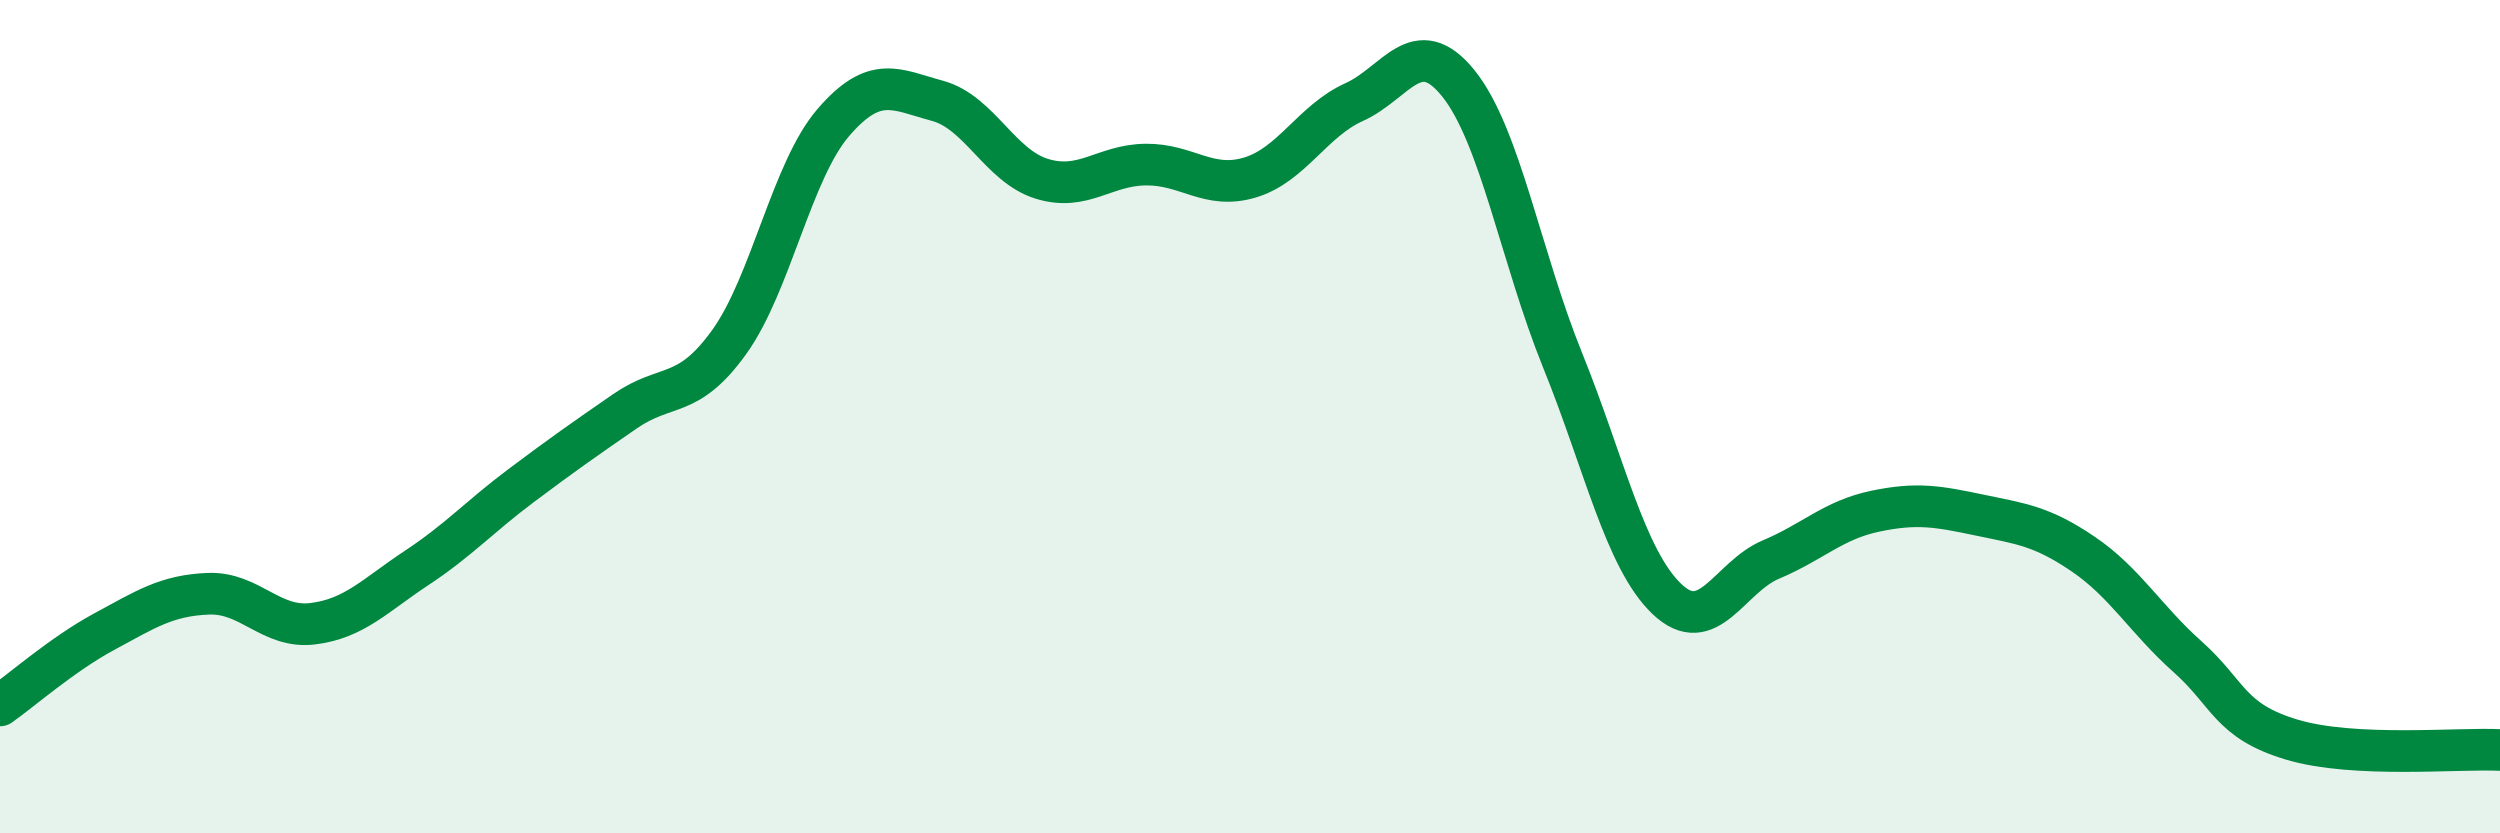
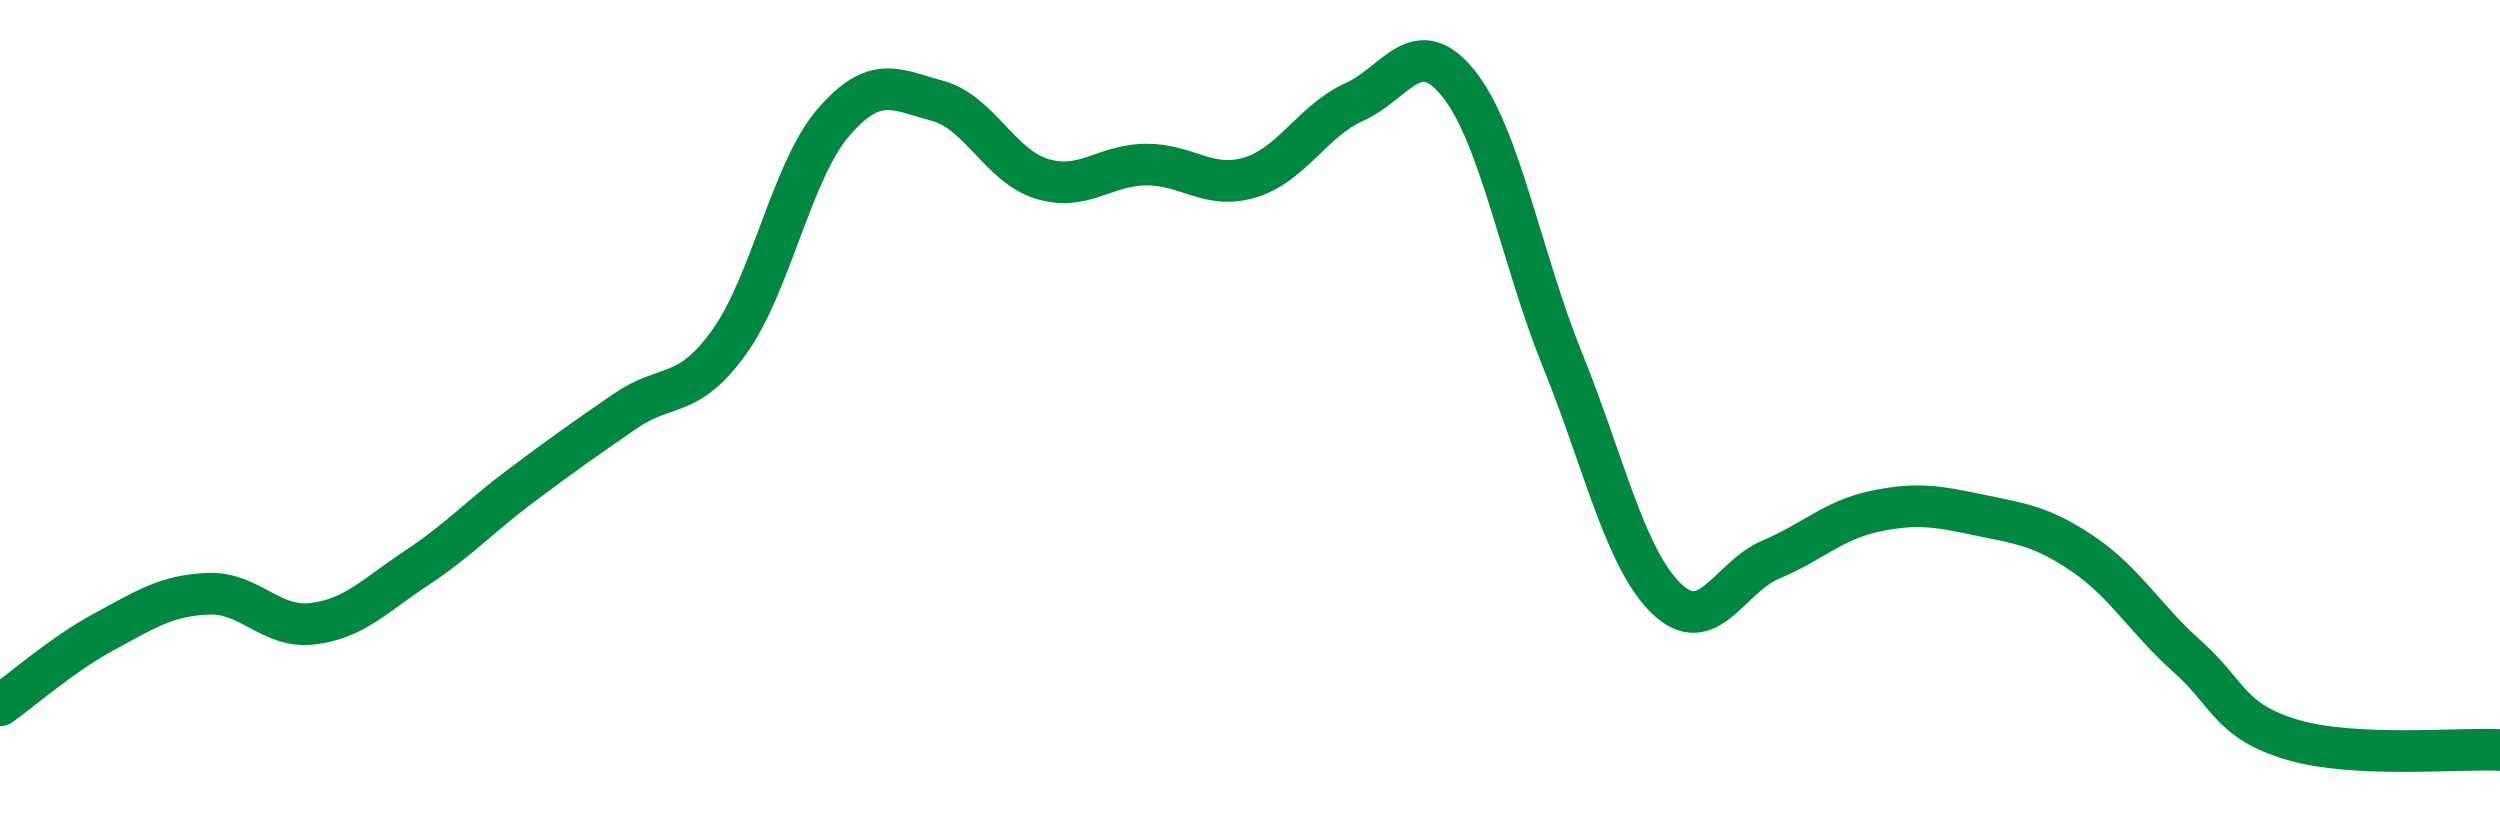
<svg xmlns="http://www.w3.org/2000/svg" width="60" height="20" viewBox="0 0 60 20">
-   <path d="M 0,16.93 C 0.5,16.58 1.5,15.7 2.5,15.16 C 3.5,14.62 4,14.29 5,14.25 C 6,14.21 6.5,15.09 7.5,14.97 C 8.5,14.85 9,14.29 10,13.63 C 11,12.97 11.5,12.41 12.5,11.66 C 13.5,10.91 14,10.56 15,9.87 C 16,9.18 16.5,9.6 17.5,8.21 C 18.5,6.82 19,4.1 20,2.94 C 21,1.78 21.5,2.15 22.5,2.42 C 23.5,2.69 24,3.98 25,4.29 C 26,4.6 26.5,3.96 27.5,3.95 C 28.5,3.94 29,4.56 30,4.26 C 31,3.96 31.5,2.9 32.5,2.45 C 33.5,2 34,0.76 35,2 C 36,3.24 36.5,6.17 37.5,8.64 C 38.5,11.11 39,13.41 40,14.37 C 41,15.33 41.5,13.85 42.5,13.43 C 43.5,13.01 44,12.48 45,12.27 C 46,12.06 46.5,12.15 47.5,12.36 C 48.5,12.57 49,12.62 50,13.3 C 51,13.98 51.5,14.87 52.5,15.76 C 53.5,16.65 53.5,17.3 55,17.75 C 56.5,18.2 59,17.95 60,18L60 20L0 20Z" fill="#008740" opacity="0.1" stroke-linecap="round" stroke-linejoin="round" />
  <path d="M 0,16.93 C 0.5,16.58 1.5,15.7 2.5,15.16 C 3.5,14.62 4,14.29 5,14.25 C 6,14.21 6.5,15.09 7.5,14.97 C 8.5,14.85 9,14.29 10,13.63 C 11,12.97 11.5,12.41 12.5,11.66 C 13.5,10.91 14,10.56 15,9.87 C 16,9.18 16.5,9.6 17.5,8.21 C 18.5,6.82 19,4.1 20,2.94 C 21,1.78 21.5,2.15 22.5,2.42 C 23.5,2.69 24,3.98 25,4.29 C 26,4.6 26.5,3.96 27.5,3.95 C 28.5,3.94 29,4.56 30,4.26 C 31,3.96 31.5,2.9 32.5,2.45 C 33.5,2 34,0.76 35,2 C 36,3.24 36.5,6.17 37.5,8.64 C 38.5,11.11 39,13.41 40,14.37 C 41,15.33 41.5,13.85 42.5,13.43 C 43.5,13.01 44,12.48 45,12.27 C 46,12.06 46.5,12.15 47.5,12.36 C 48.5,12.57 49,12.62 50,13.3 C 51,13.98 51.5,14.87 52.5,15.76 C 53.5,16.65 53.5,17.3 55,17.75 C 56.5,18.2 59,17.95 60,18" stroke="#008740" stroke-width="1" fill="none" stroke-linecap="round" stroke-linejoin="round" />
</svg>